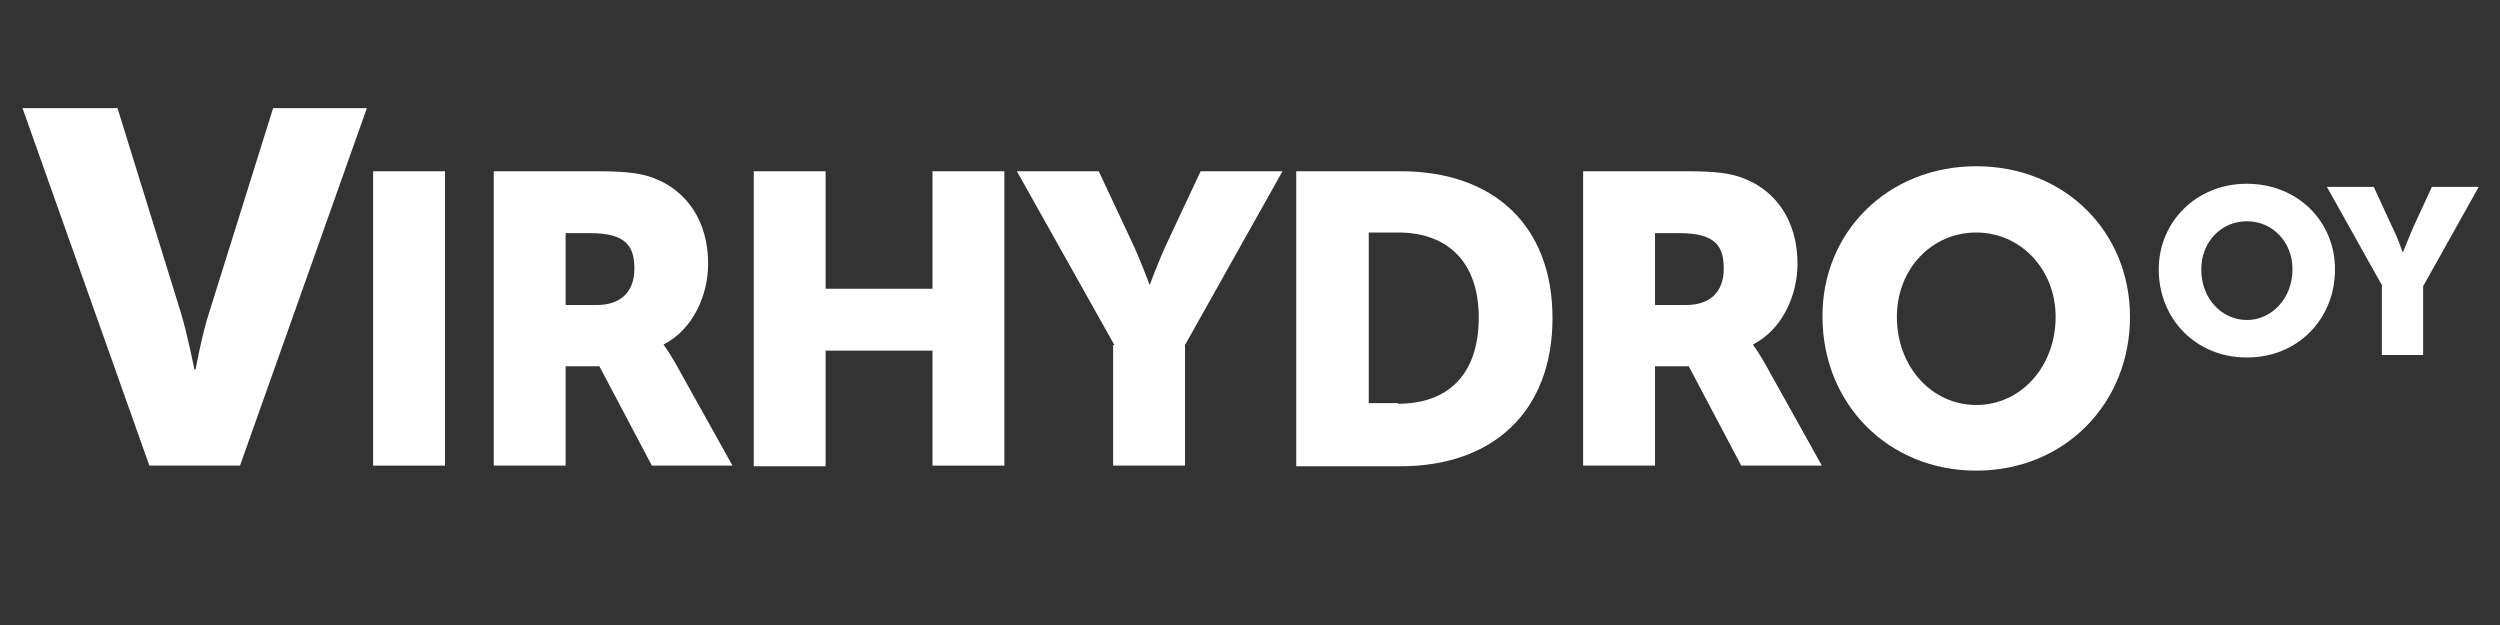
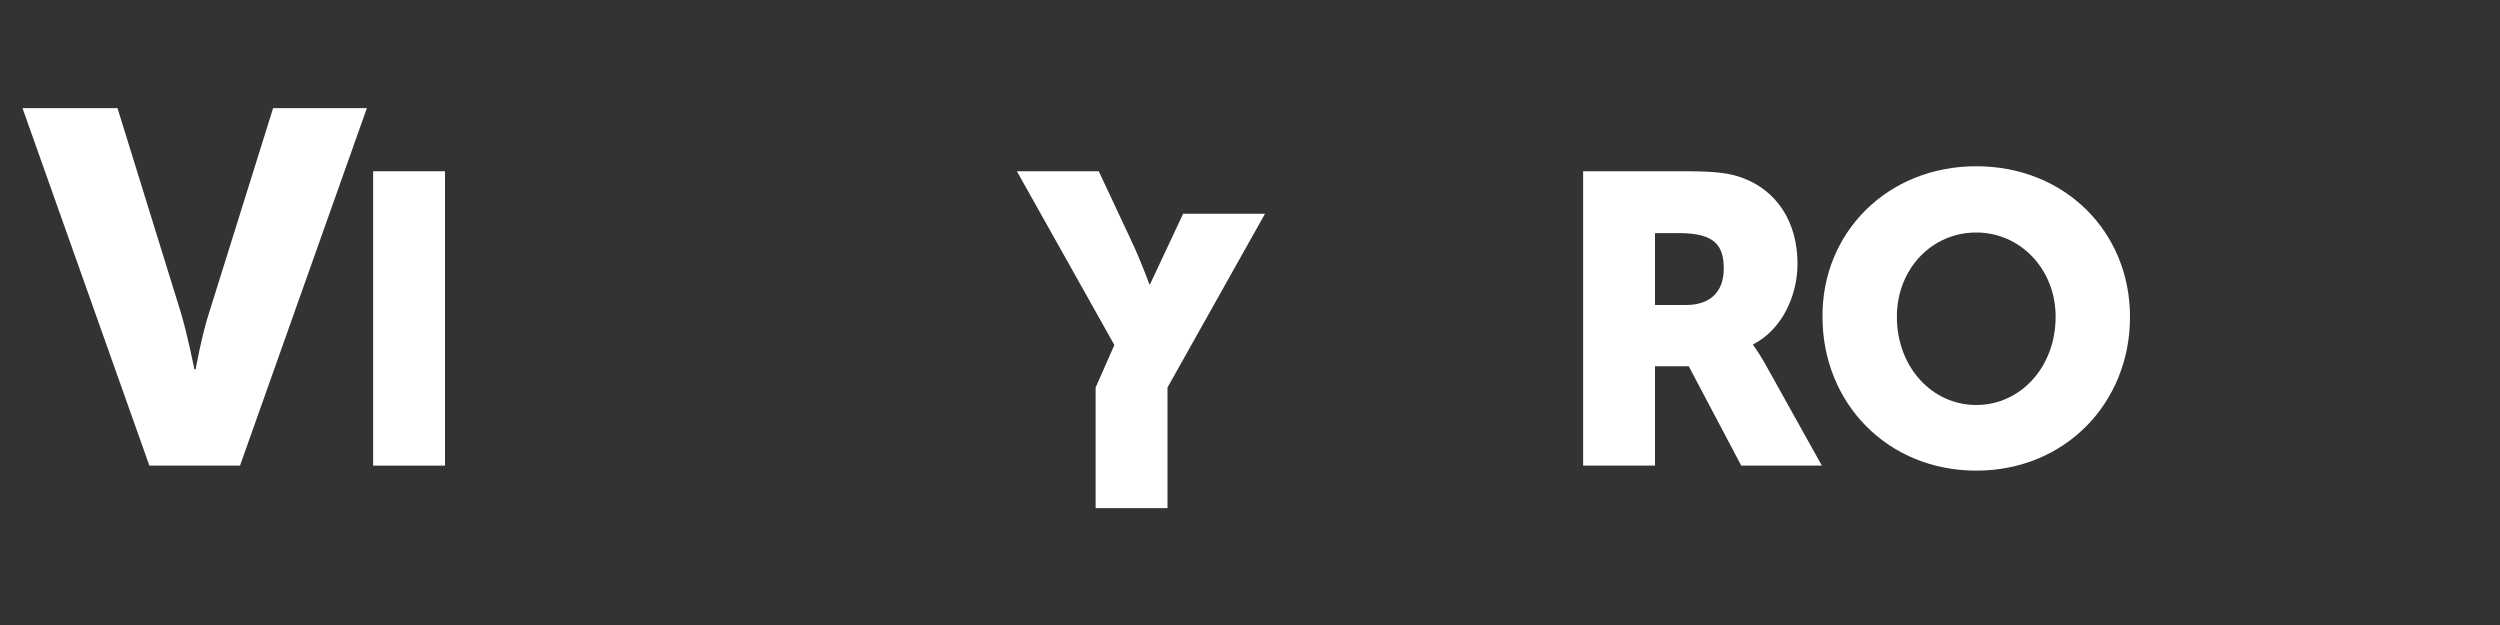
<svg xmlns="http://www.w3.org/2000/svg" enable-background="new 0 0 400 100" height="100" viewBox="0 0 400 100" width="400">
  <rect x="0" y="0" width="400" height="100" fill="#333333" stroke="none" />
  <g fill="#fff">
    <path d="m3.6 17.3h15.2l10.1 32.6c1.1 3.6 2.2 9.2 2.2 9.2h.2s1-5.6 2.2-9.2l10.2-32.6h15l-20.3 57.2h-14.5z" />
    <path d="m59.7 27.4h11.5v47.1h-11.5z" />
-     <path d="m79 27.4h16.4c4.8 0 7.1.3 9.2 1.1 5.3 2 8.7 6.9 8.7 13.7 0 5-2.4 10.5-7.1 12.9v.1s.7.9 1.8 2.8l9.2 16.5h-12.9l-8.4-15.9h-5.4v15.9h-11.5zm16.5 21.4c3.7 0 6-2 6-5.8 0-3.6-1.3-5.7-7.1-5.7h-3.9v11.5z" />
-     <path d="m120.6 27.4h11.5v18.8h17.1v-18.8h11.5v47.1h-11.5v-18.4h-17.1v18.5h-11.5z" />
-     <path d="m178.3 55.2-15.6-27.8h13.1l5.3 11.3c1.5 3.2 2.8 6.8 2.8 6.8h.1s1.3-3.6 2.8-6.8l5.3-11.3h13.1l-15.6 27.8v19.3h-11.5v-19.3z" />
-     <path d="m207.4 27.4h16.7c14.8 0 24.3 8.6 24.3 23.5s-9.5 23.7-24.3 23.7h-16.7zm16.3 37.2c8 0 12.9-4.7 12.9-13.8 0-9-5.1-13.6-12.9-13.6h-4.7v27.3h4.7z" />
+     <path d="m178.3 55.2-15.6-27.8h13.1l5.3 11.3c1.5 3.2 2.8 6.8 2.8 6.8h.1l5.3-11.3h13.1l-15.6 27.8v19.3h-11.5v-19.3z" />
    <path d="m253.3 27.4h16.4c4.8 0 7.1.3 9.2 1.1 5.3 2 8.7 6.9 8.7 13.7 0 5-2.4 10.5-7.1 12.9v.1s.7.9 1.8 2.8l9.2 16.5h-12.9l-8.4-15.9h-5.4v15.9h-11.5zm16.5 21.4c3.7 0 6-2 6-5.8 0-3.6-1.3-5.7-7.1-5.7h-3.9v11.5z" />
    <path d="m316.2 26.6c14.2 0 24.6 10.5 24.6 24.1 0 13.8-10.4 24.6-24.6 24.6s-24.6-10.8-24.6-24.6c-.1-13.5 10.4-24.1 24.6-24.1zm0 38.2c7.1 0 12.7-6.1 12.7-14.1 0-7.7-5.7-13.5-12.7-13.5-7.1 0-12.7 5.8-12.7 13.5 0 8 5.6 14.1 12.7 14.1z" />
-     <path d="m359.5 29.4c8.1 0 14.1 6 14.1 13.7 0 7.9-5.9 14.1-14.1 14.1s-14.1-6.2-14.1-14.1c0-7.6 6-13.7 14.1-13.7zm0 21.8c4 0 7.3-3.5 7.3-8.1 0-4.4-3.2-7.7-7.3-7.7s-7.3 3.3-7.3 7.7c0 4.7 3.3 8.1 7.3 8.1z" />
-     <path d="m381.2 45.8-8.9-15.9h7.5l3 6.5c.9 1.8 1.6 3.9 1.6 3.9h.1s.8-2 1.6-3.9l3-6.5h7.5l-8.9 15.9v11h-6.6v-11z" />
  </g>
</svg>